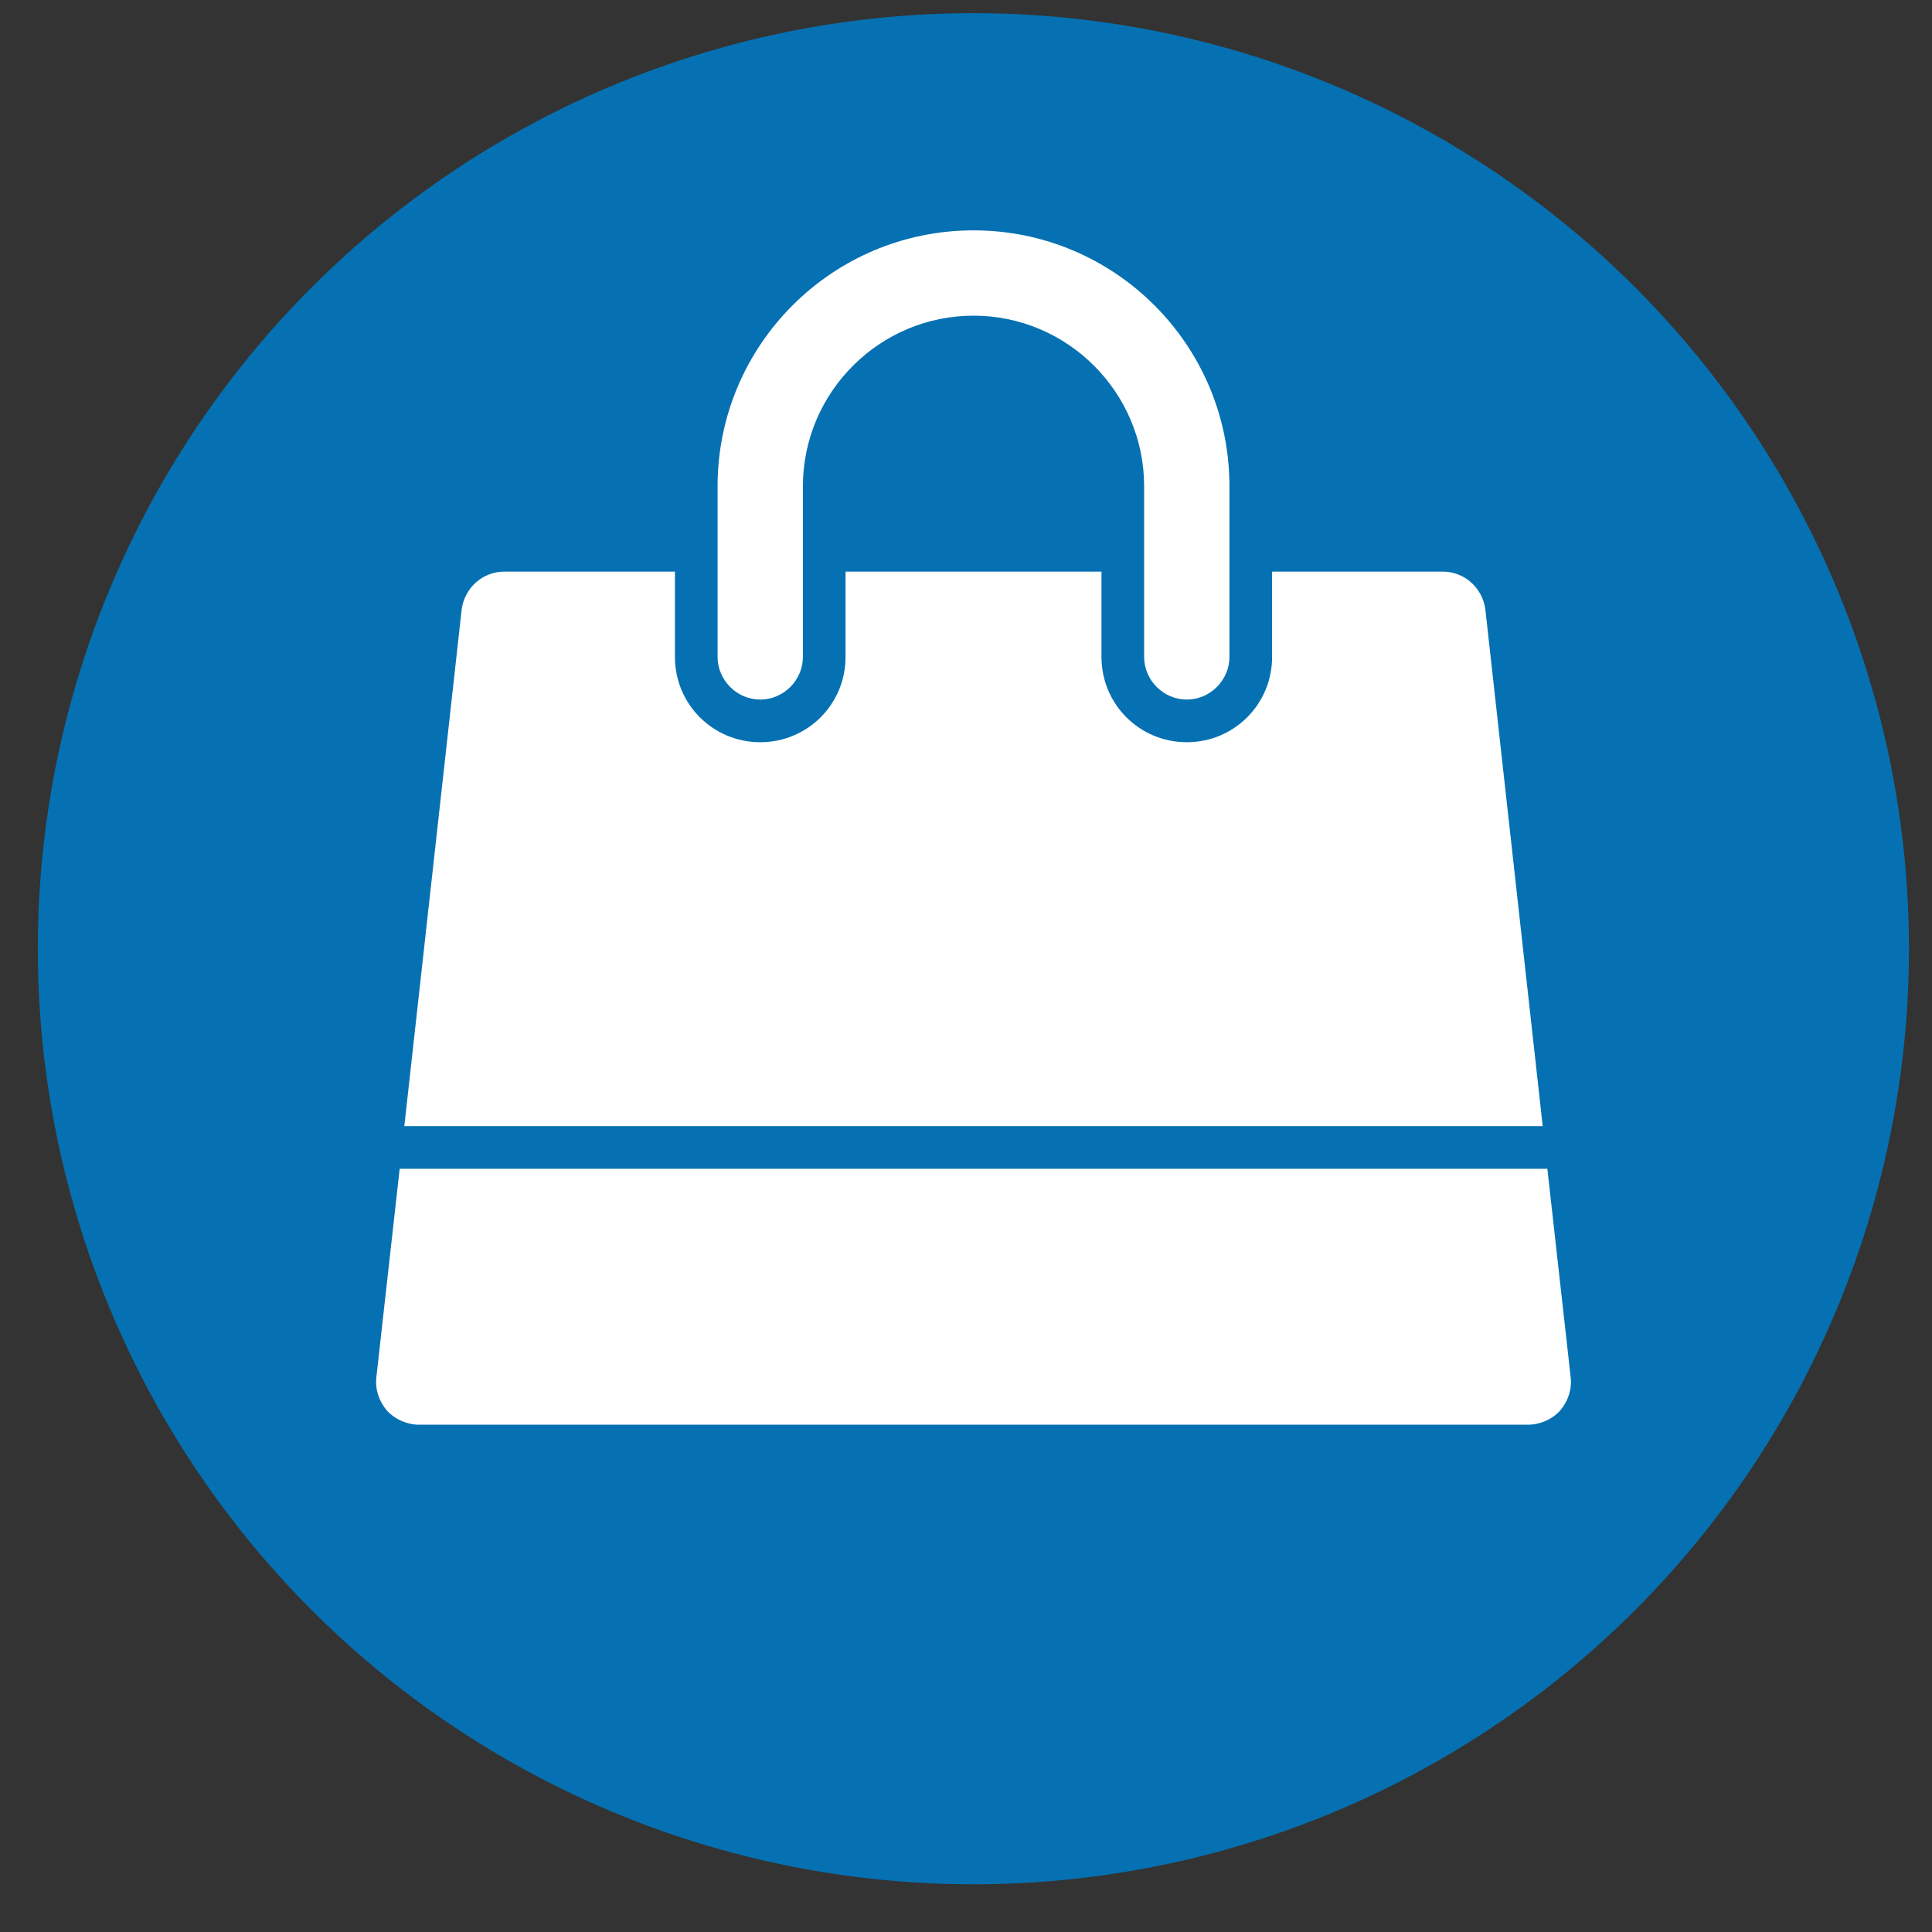
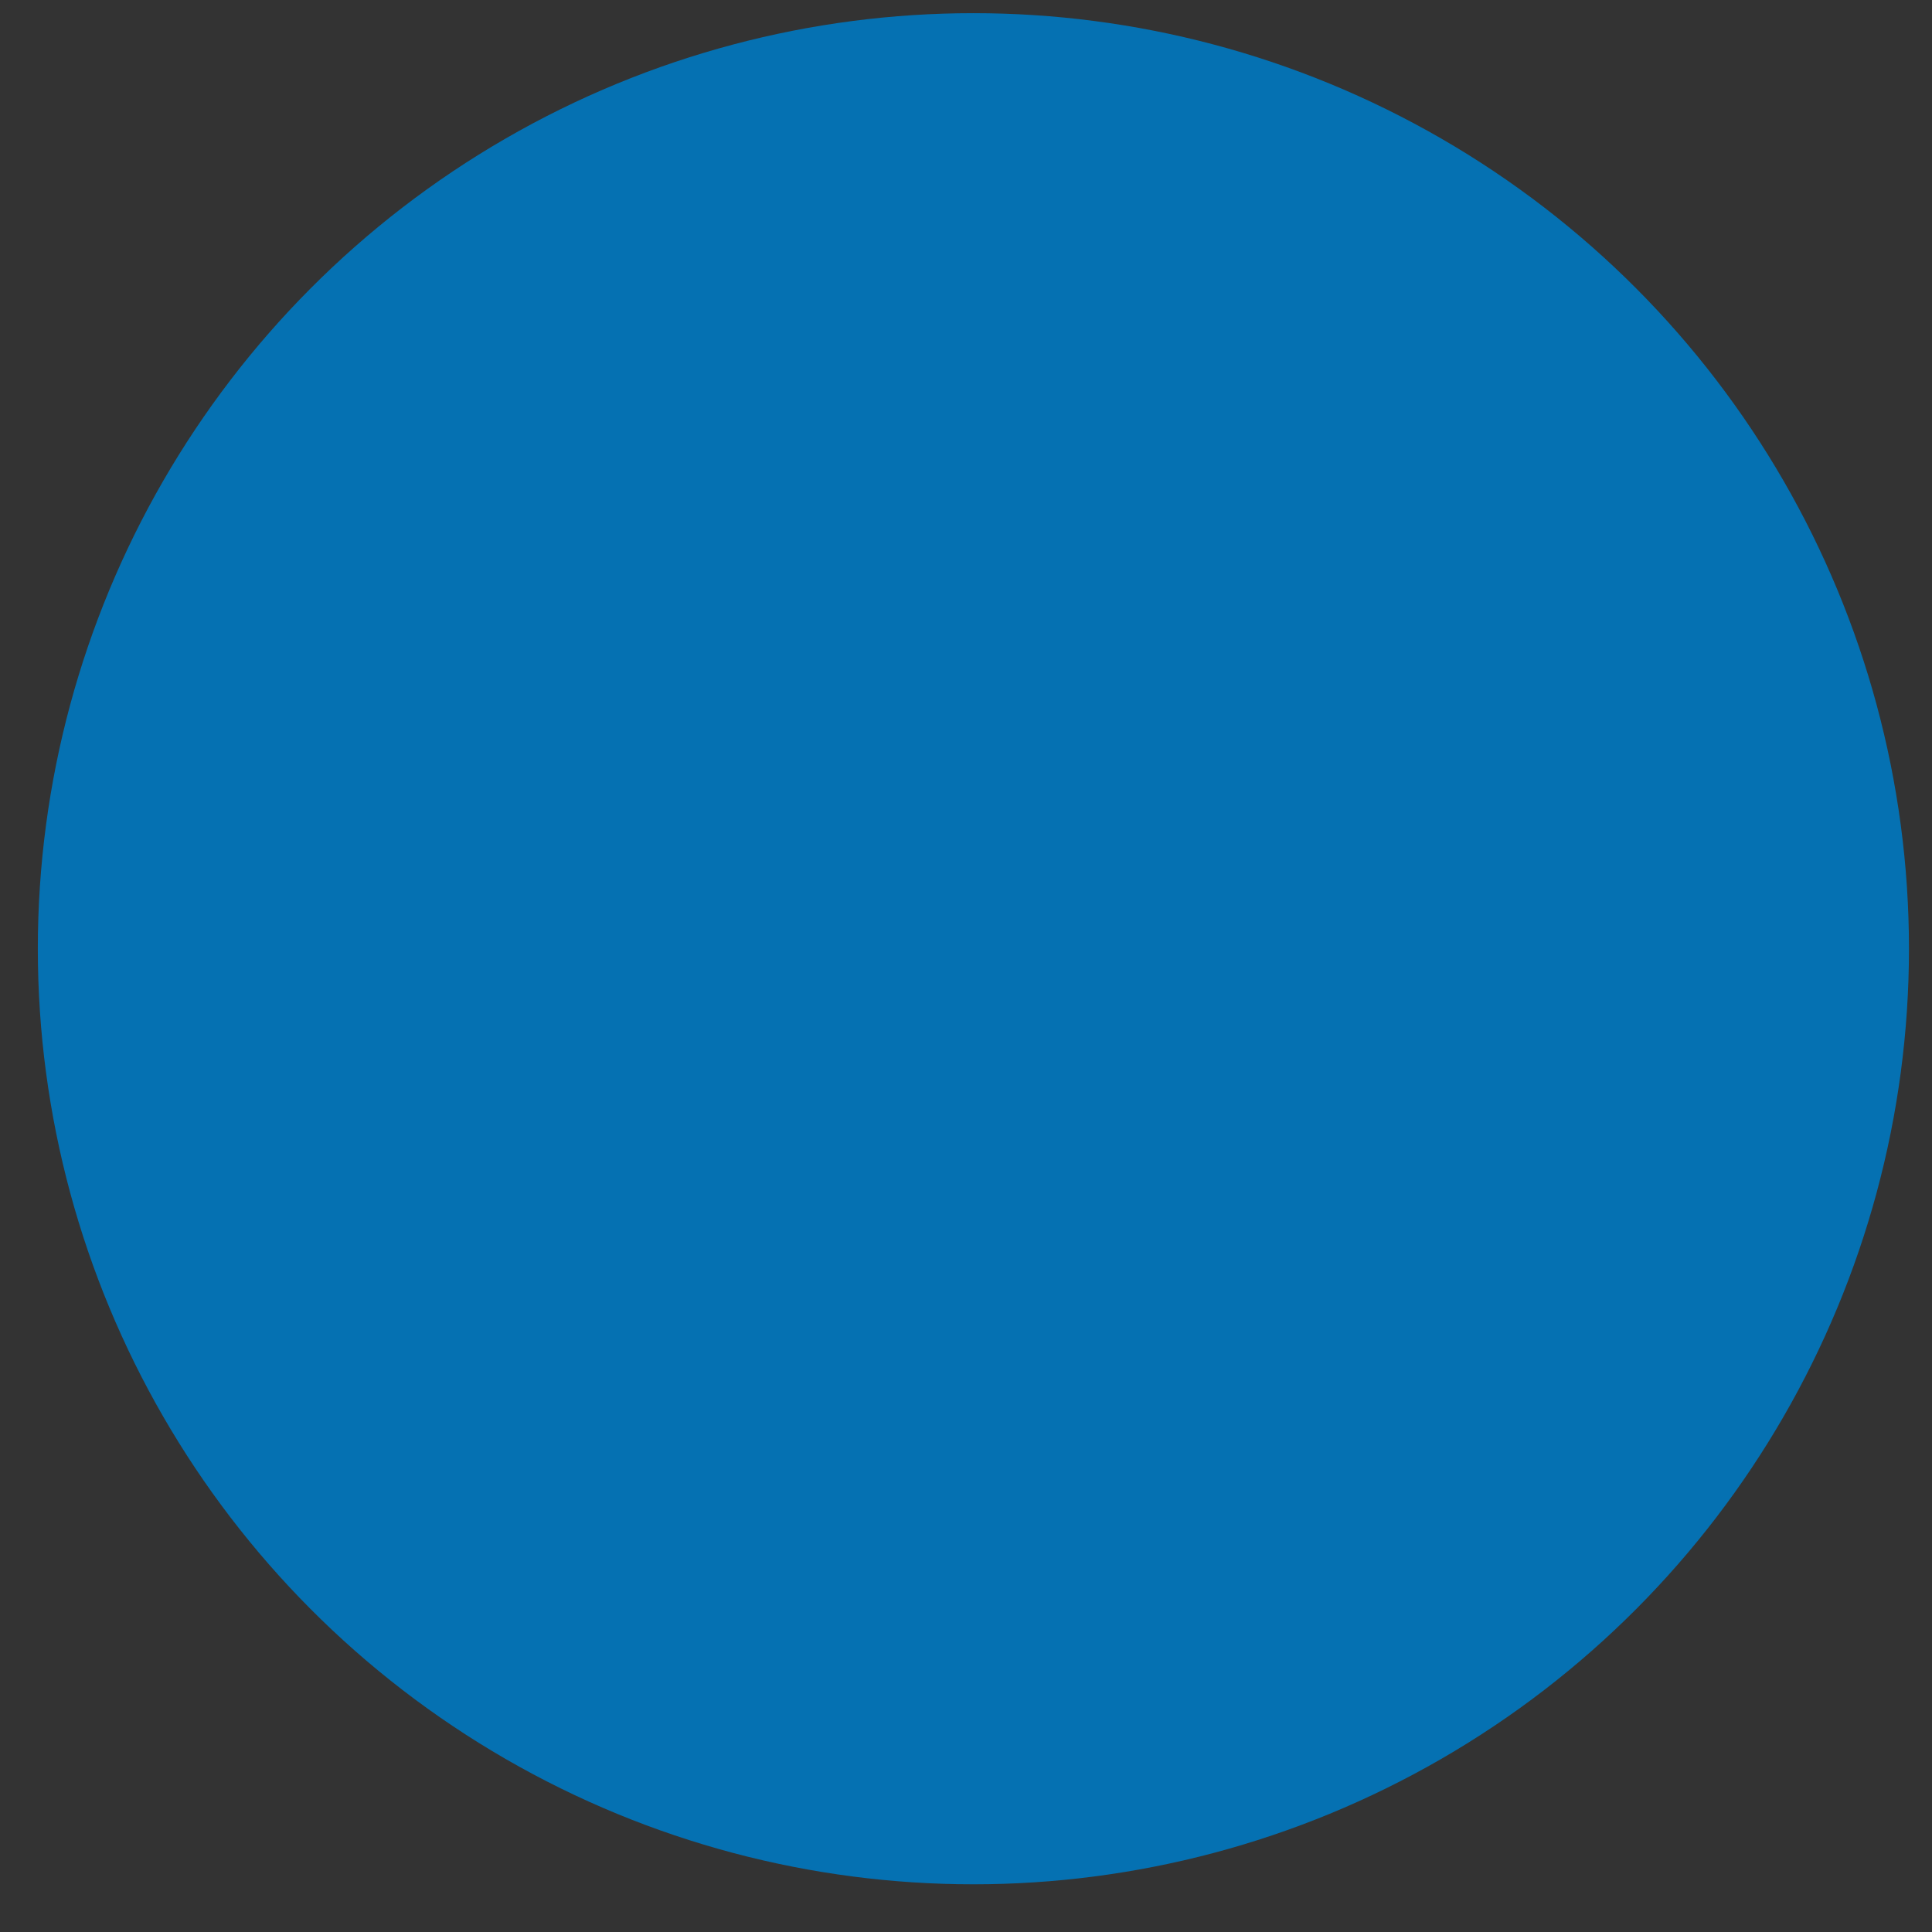
<svg xmlns="http://www.w3.org/2000/svg" width="100%" height="100%" viewBox="0 0 64 64" version="1.1" xml:space="preserve" style="fill-rule:evenodd;clip-rule:evenodd;stroke-linejoin:round;stroke-miterlimit:2;">
  <rect x="0" y="0" width="64" height="64" fill="#333333" stroke="none" />
  <g transform="matrix(1.008,0,0,1.008,-1.019,-1.836)">
    <circle cx="33" cy="33" r="30.746" style="fill:rgb(5,113,178);" />
  </g>
  <g id="picto-monobjet" transform="matrix(1.413,0,0,1.413,12.467,7.631)">
-     <path d="M27.453,22L28,26.891C28.031,27.172 27.937,27.453 27.75,27.672C27.563,27.875 27.281,28 27,28L1,28C0.719,28 0.438,27.875 0.25,27.672C0.063,27.453 -0.031,27.172 0,26.891L0.547,22L27.453,22ZM26,8.891L27.344,21L0.656,21L2,8.891C2.063,8.391 2.484,8 3,8L7,8L7,10C7,11.109 7.891,12 9,12C10.109,12 11,11.109 11,10L11,8L17,8L17,10C17,11.109 17.891,12 19,12C20.109,12 21,11.109 21,10L21,8L25,8C25.516,8 25.938,8.391 26,8.891ZM20,6L20,10C20,10.547 19.547,11 19,11C18.453,11 18,10.547 18,10L18,6C18,3.797 16.203,2 14,2C11.797,2 10,3.797 10,6L10,10C10,10.547 9.547,11 9,11C8.453,11 8,10.547 8,10L8,6C8,2.687 10.688,0 14,0C17.312,0 20,2.688 20,6Z" style="fill:white;fill-rule:nonzero;" />
-   </g>
+     </g>
</svg>